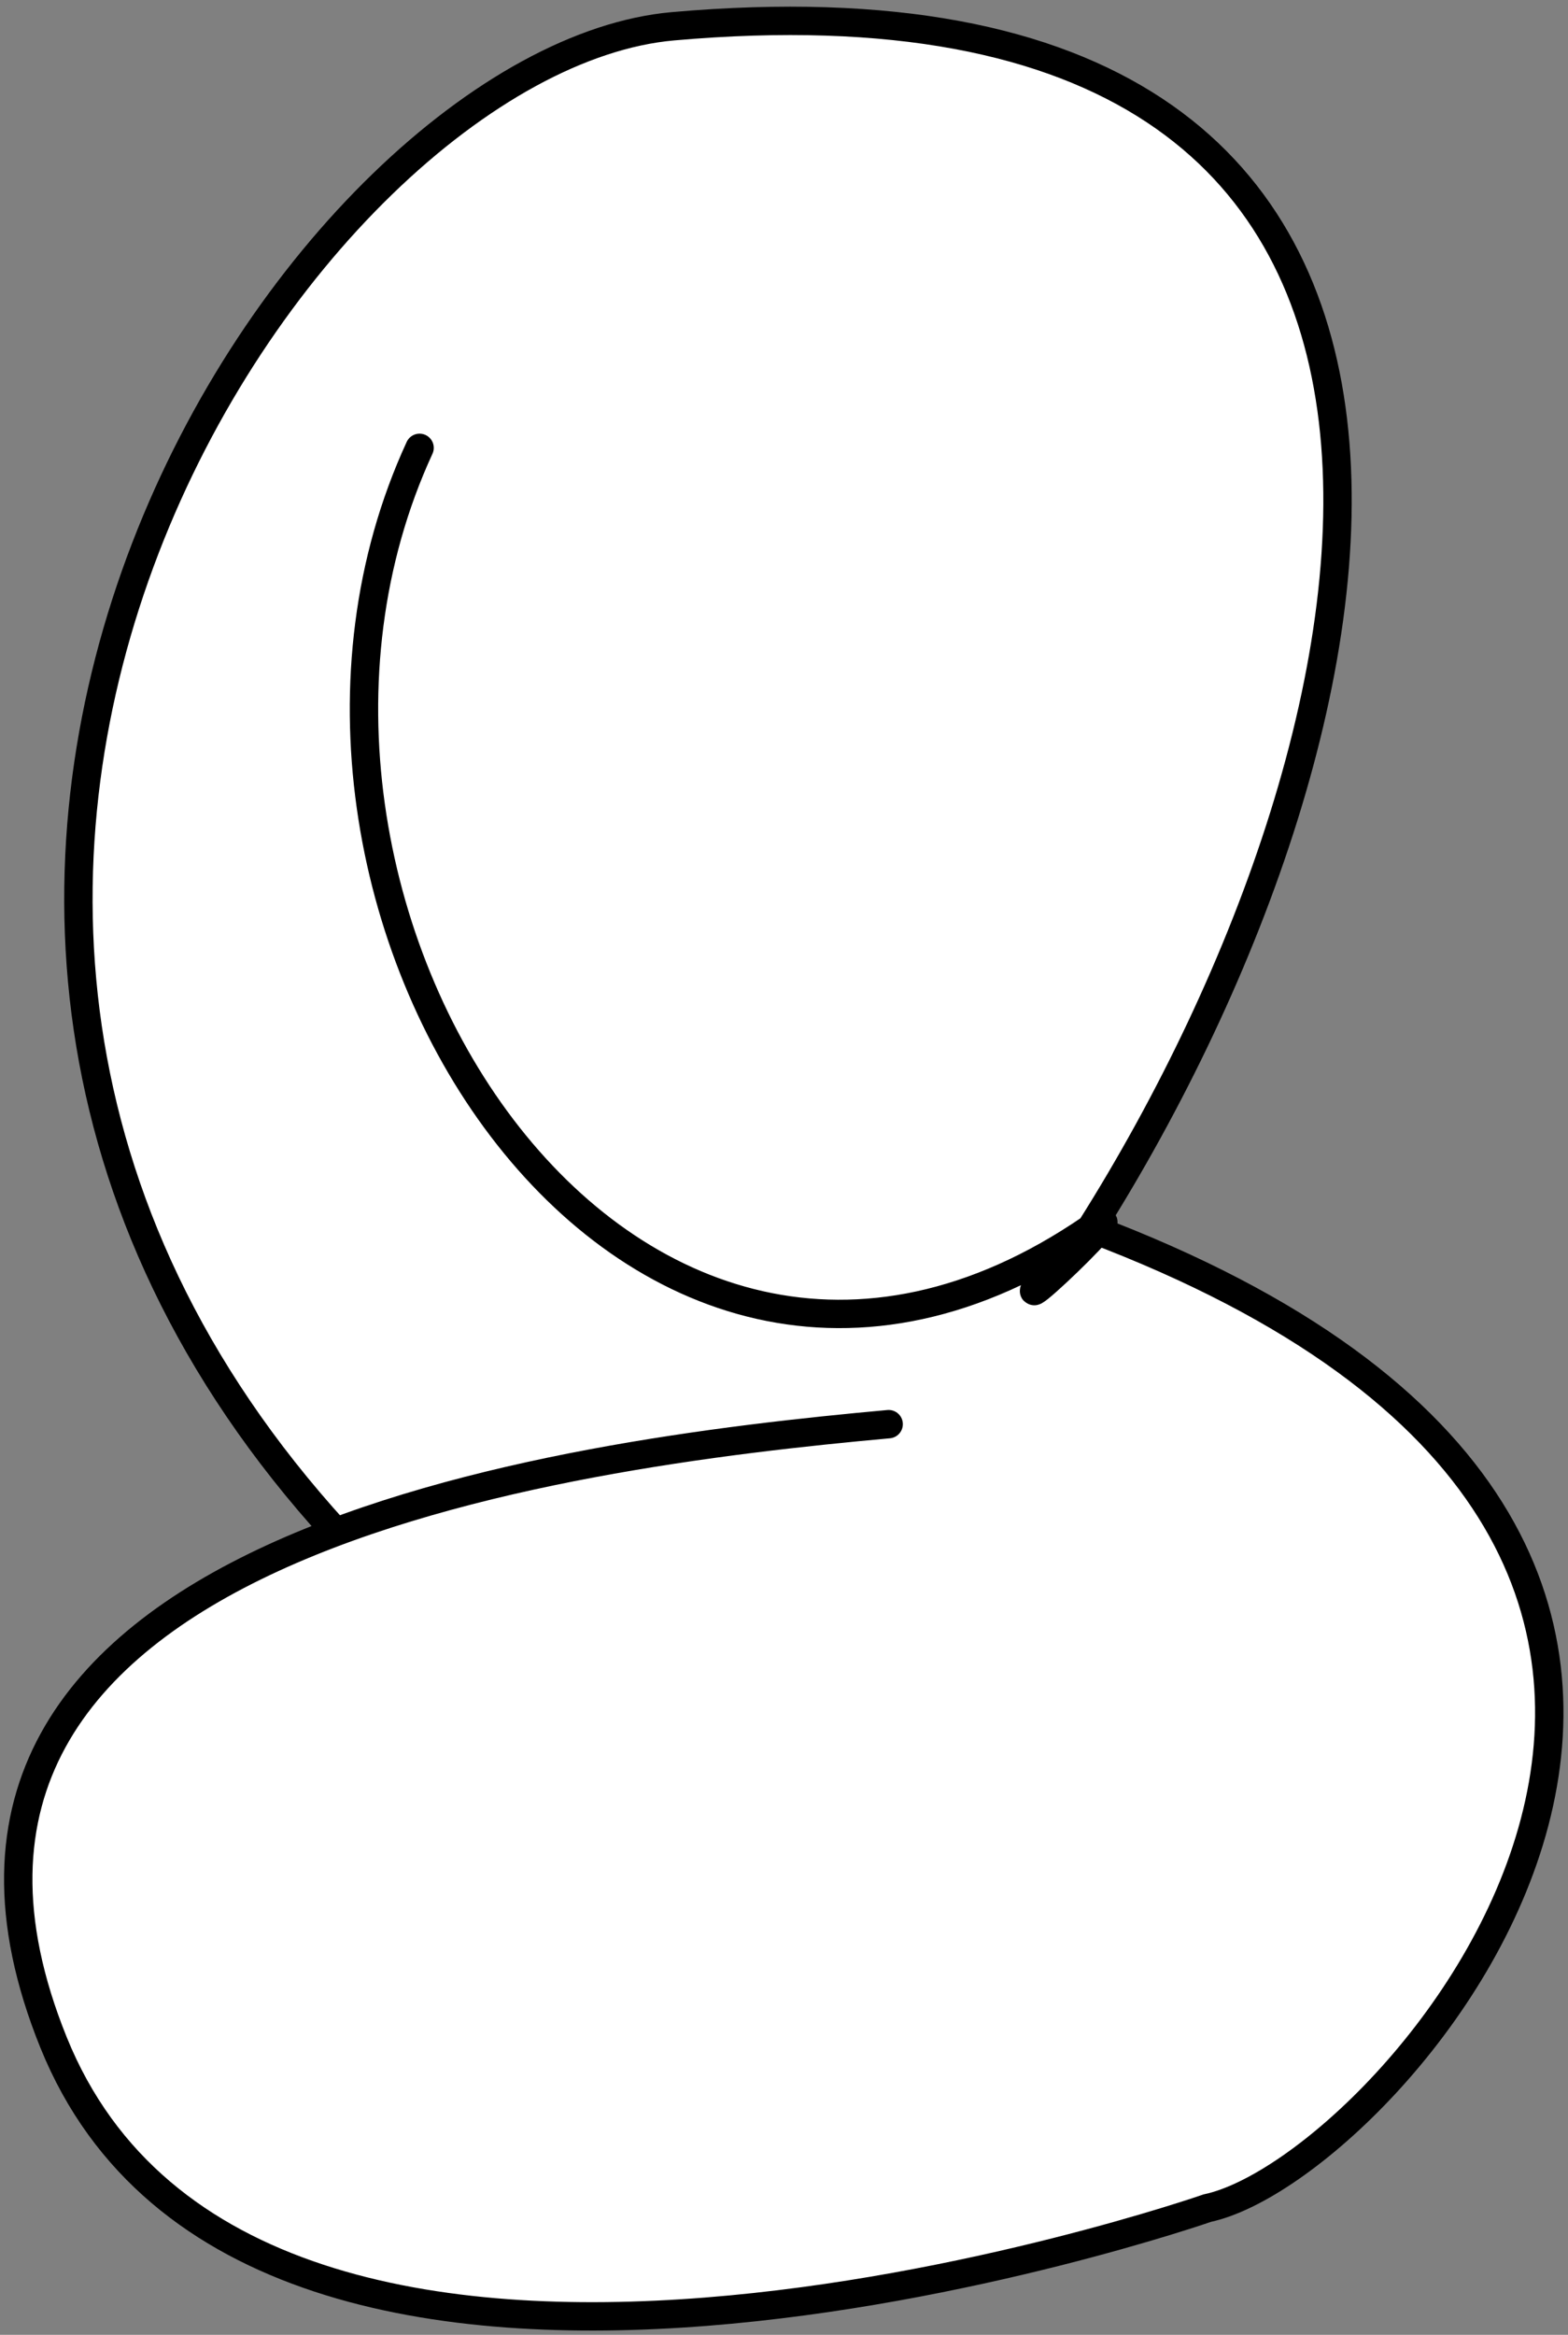
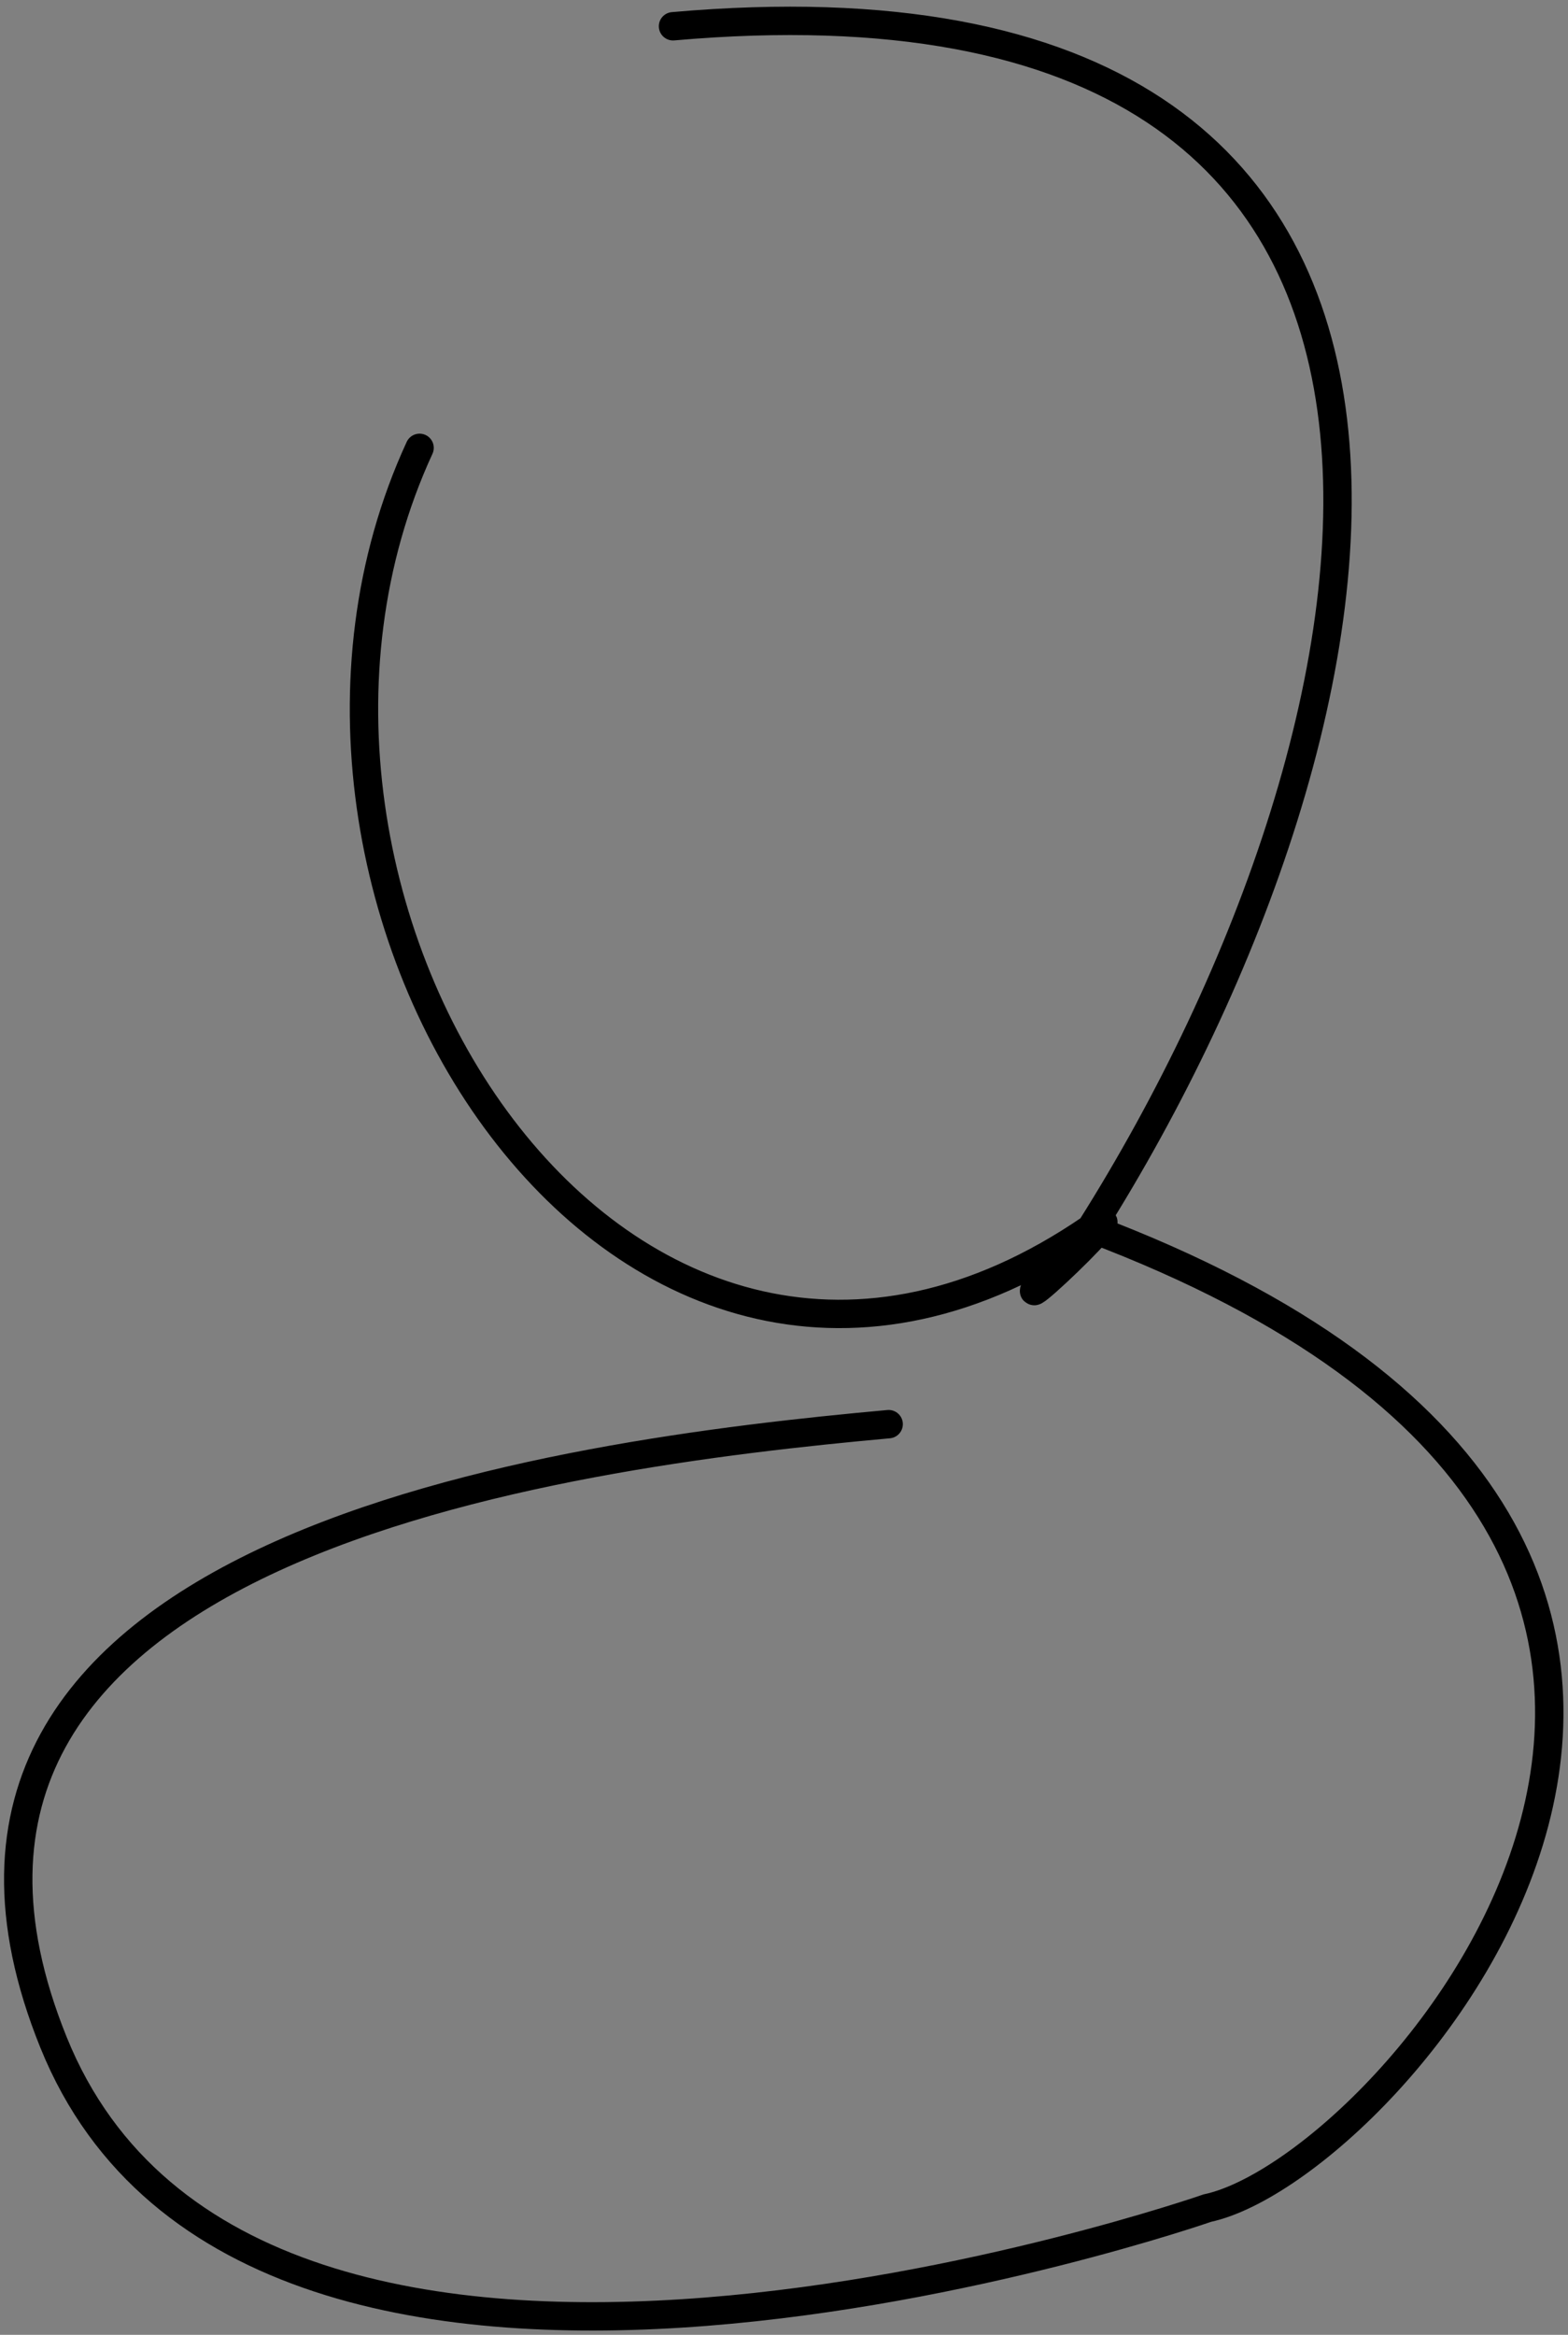
<svg xmlns="http://www.w3.org/2000/svg" width="221" height="329" viewBox="0 0 221 329" fill="none">
  <rect x="0" y="0" width="221" height="329" fill="#808080" stroke="none" />
-   <path d="M47.333 215.86C-35.895 124.618 43.097 8.264 94.858 3.702C218.869 -7.228 198.689 101.889 153.75 173.089C272.323 217.851 196.468 305.516 170.179 311.142C170.179 311.142 35.892 357.858 7.549 287.806C-8.115 249.09 15.382 227.836 47.333 215.86Z" fill="white" />
-   <path d="M59.137 63.107C29.701 126.915 88.011 218.166 153.75 173.089M153.75 173.089C163.022 166.731 131.753 195.85 153.75 173.089ZM153.75 173.089C198.689 101.889 218.869 -7.228 94.858 3.702C43.097 8.264 -35.895 124.618 47.333 215.86M153.75 173.089C272.323 217.851 196.468 305.516 170.179 311.142C170.179 311.142 35.892 357.858 7.549 287.806C-20.794 217.753 79.078 204.868 125.25 200.678" stroke="black" stroke-width="4" stroke-linecap="round" />
+   <path d="M59.137 63.107C29.701 126.915 88.011 218.166 153.75 173.089M153.75 173.089C163.022 166.731 131.753 195.85 153.75 173.089ZM153.75 173.089C198.689 101.889 218.869 -7.228 94.858 3.702M153.75 173.089C272.323 217.851 196.468 305.516 170.179 311.142C170.179 311.142 35.892 357.858 7.549 287.806C-20.794 217.753 79.078 204.868 125.25 200.678" stroke="black" stroke-width="4" stroke-linecap="round" />
</svg>